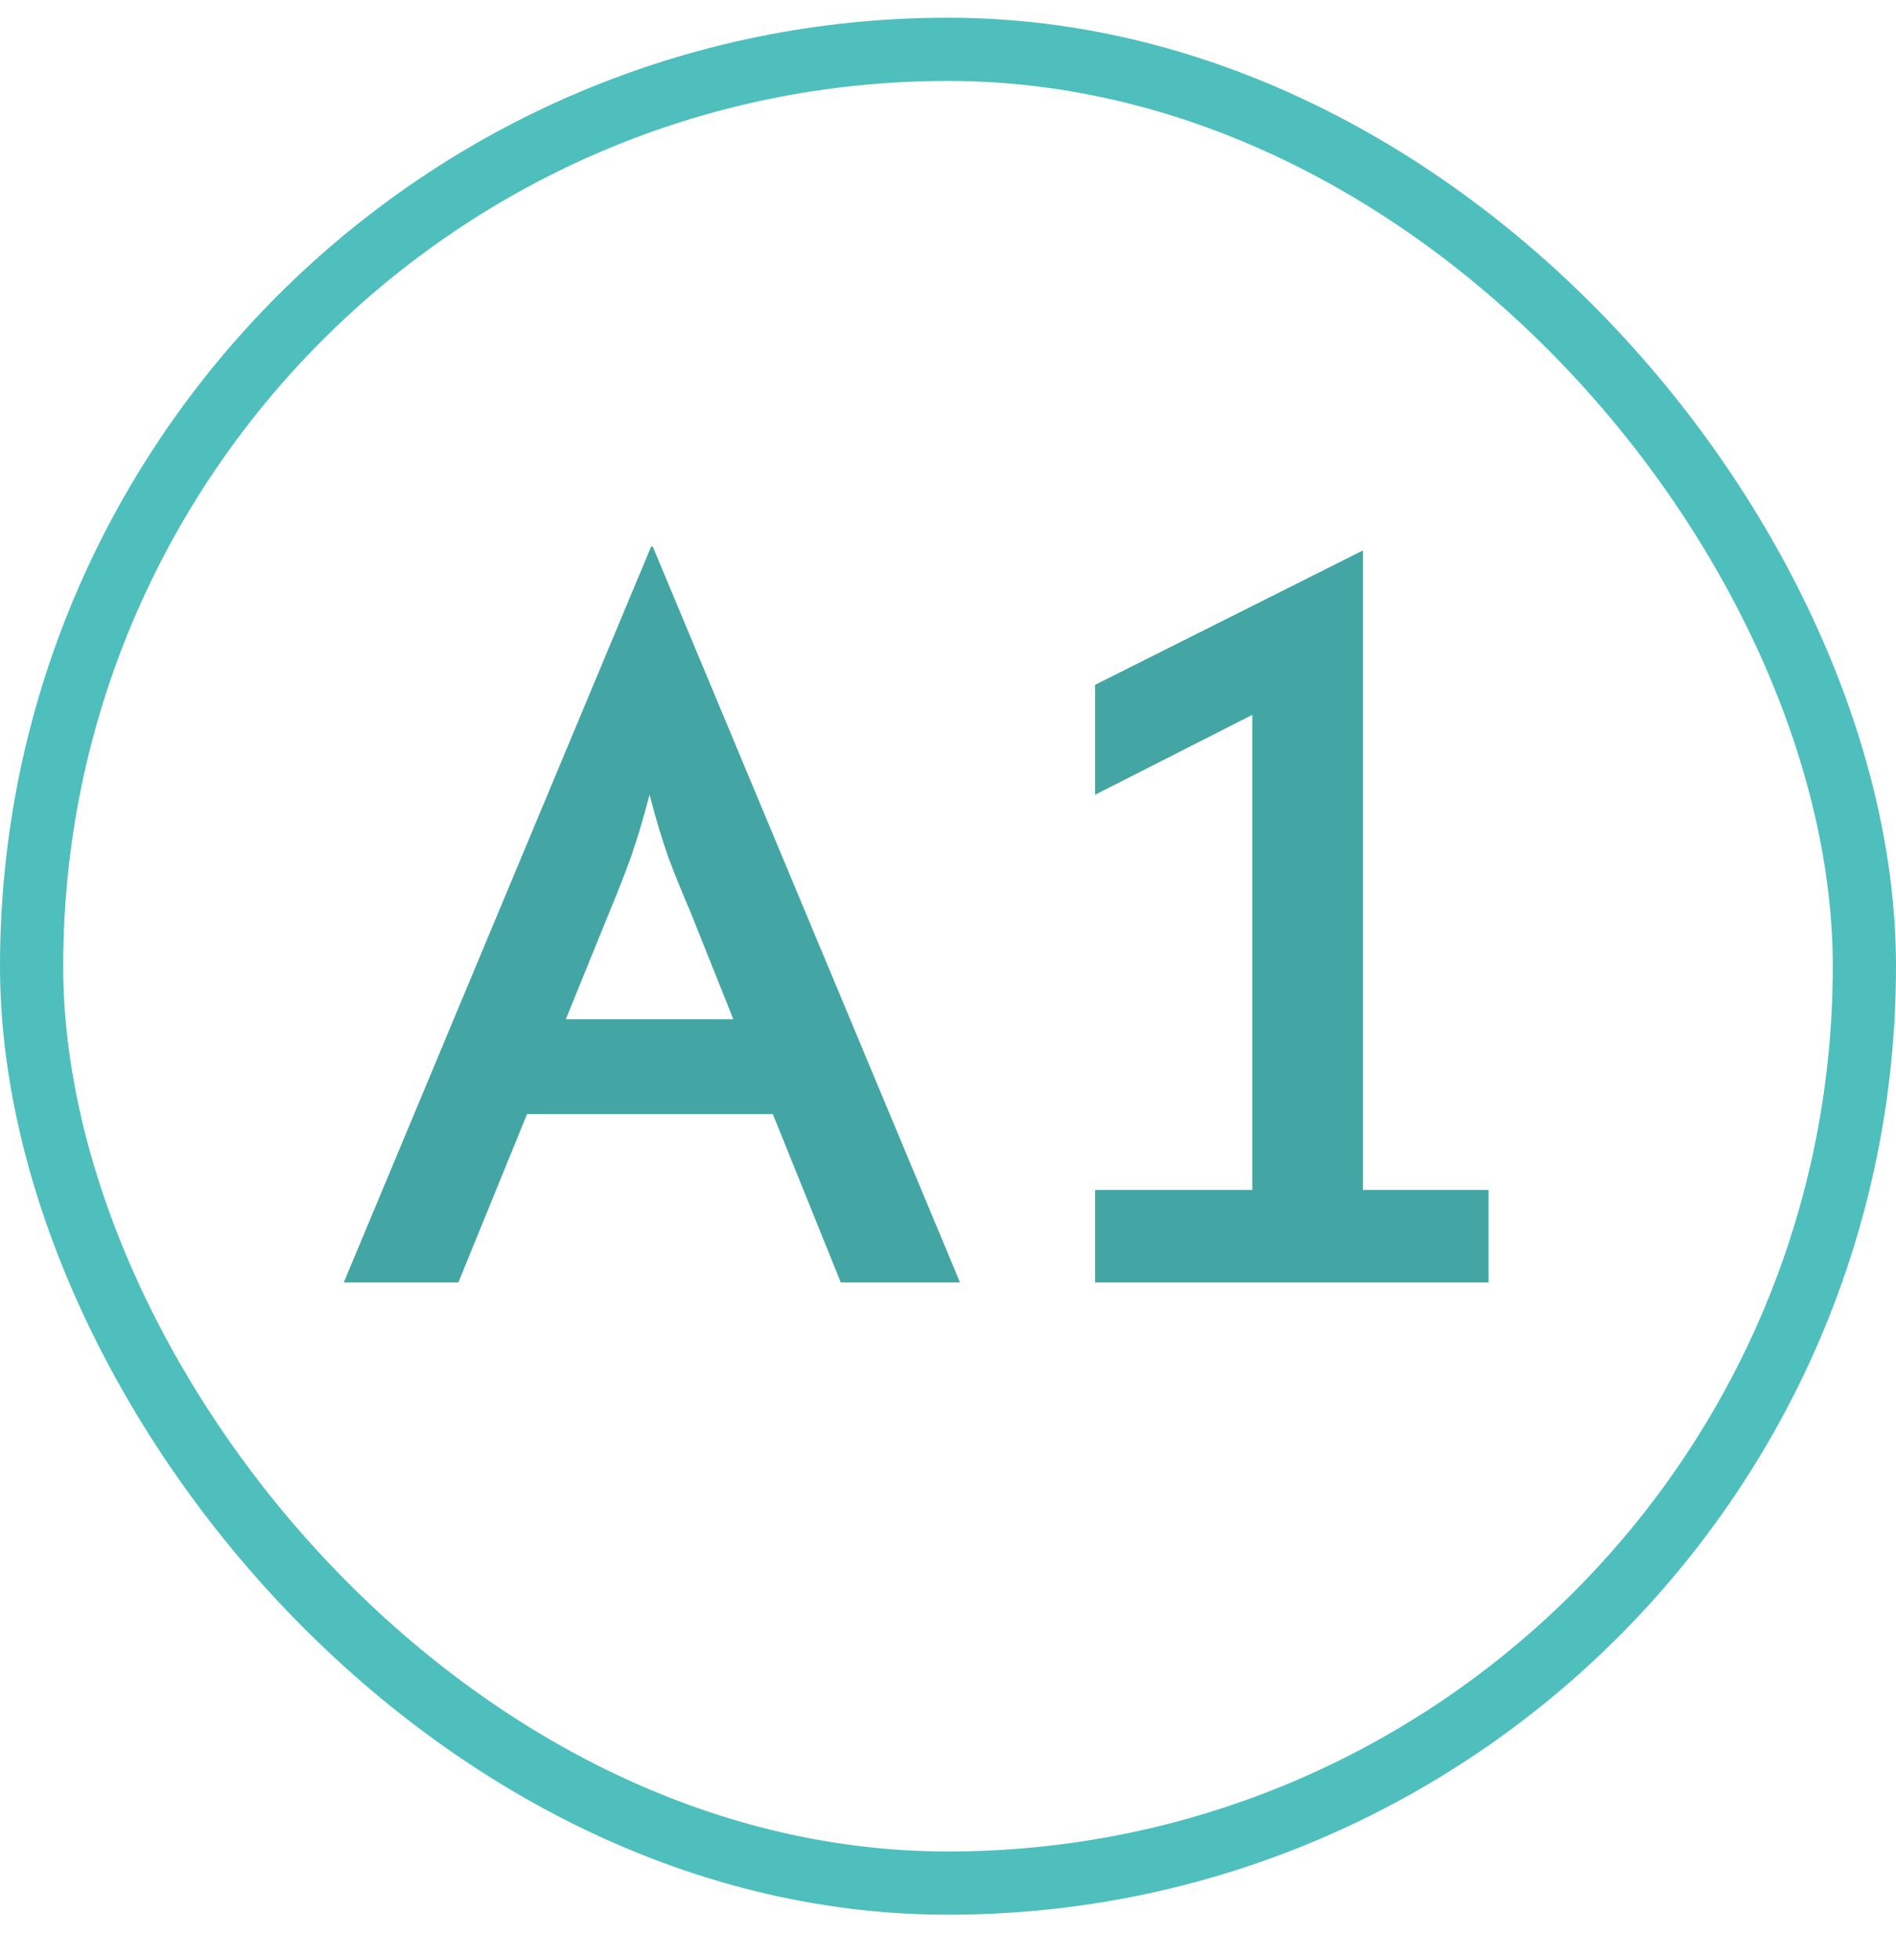
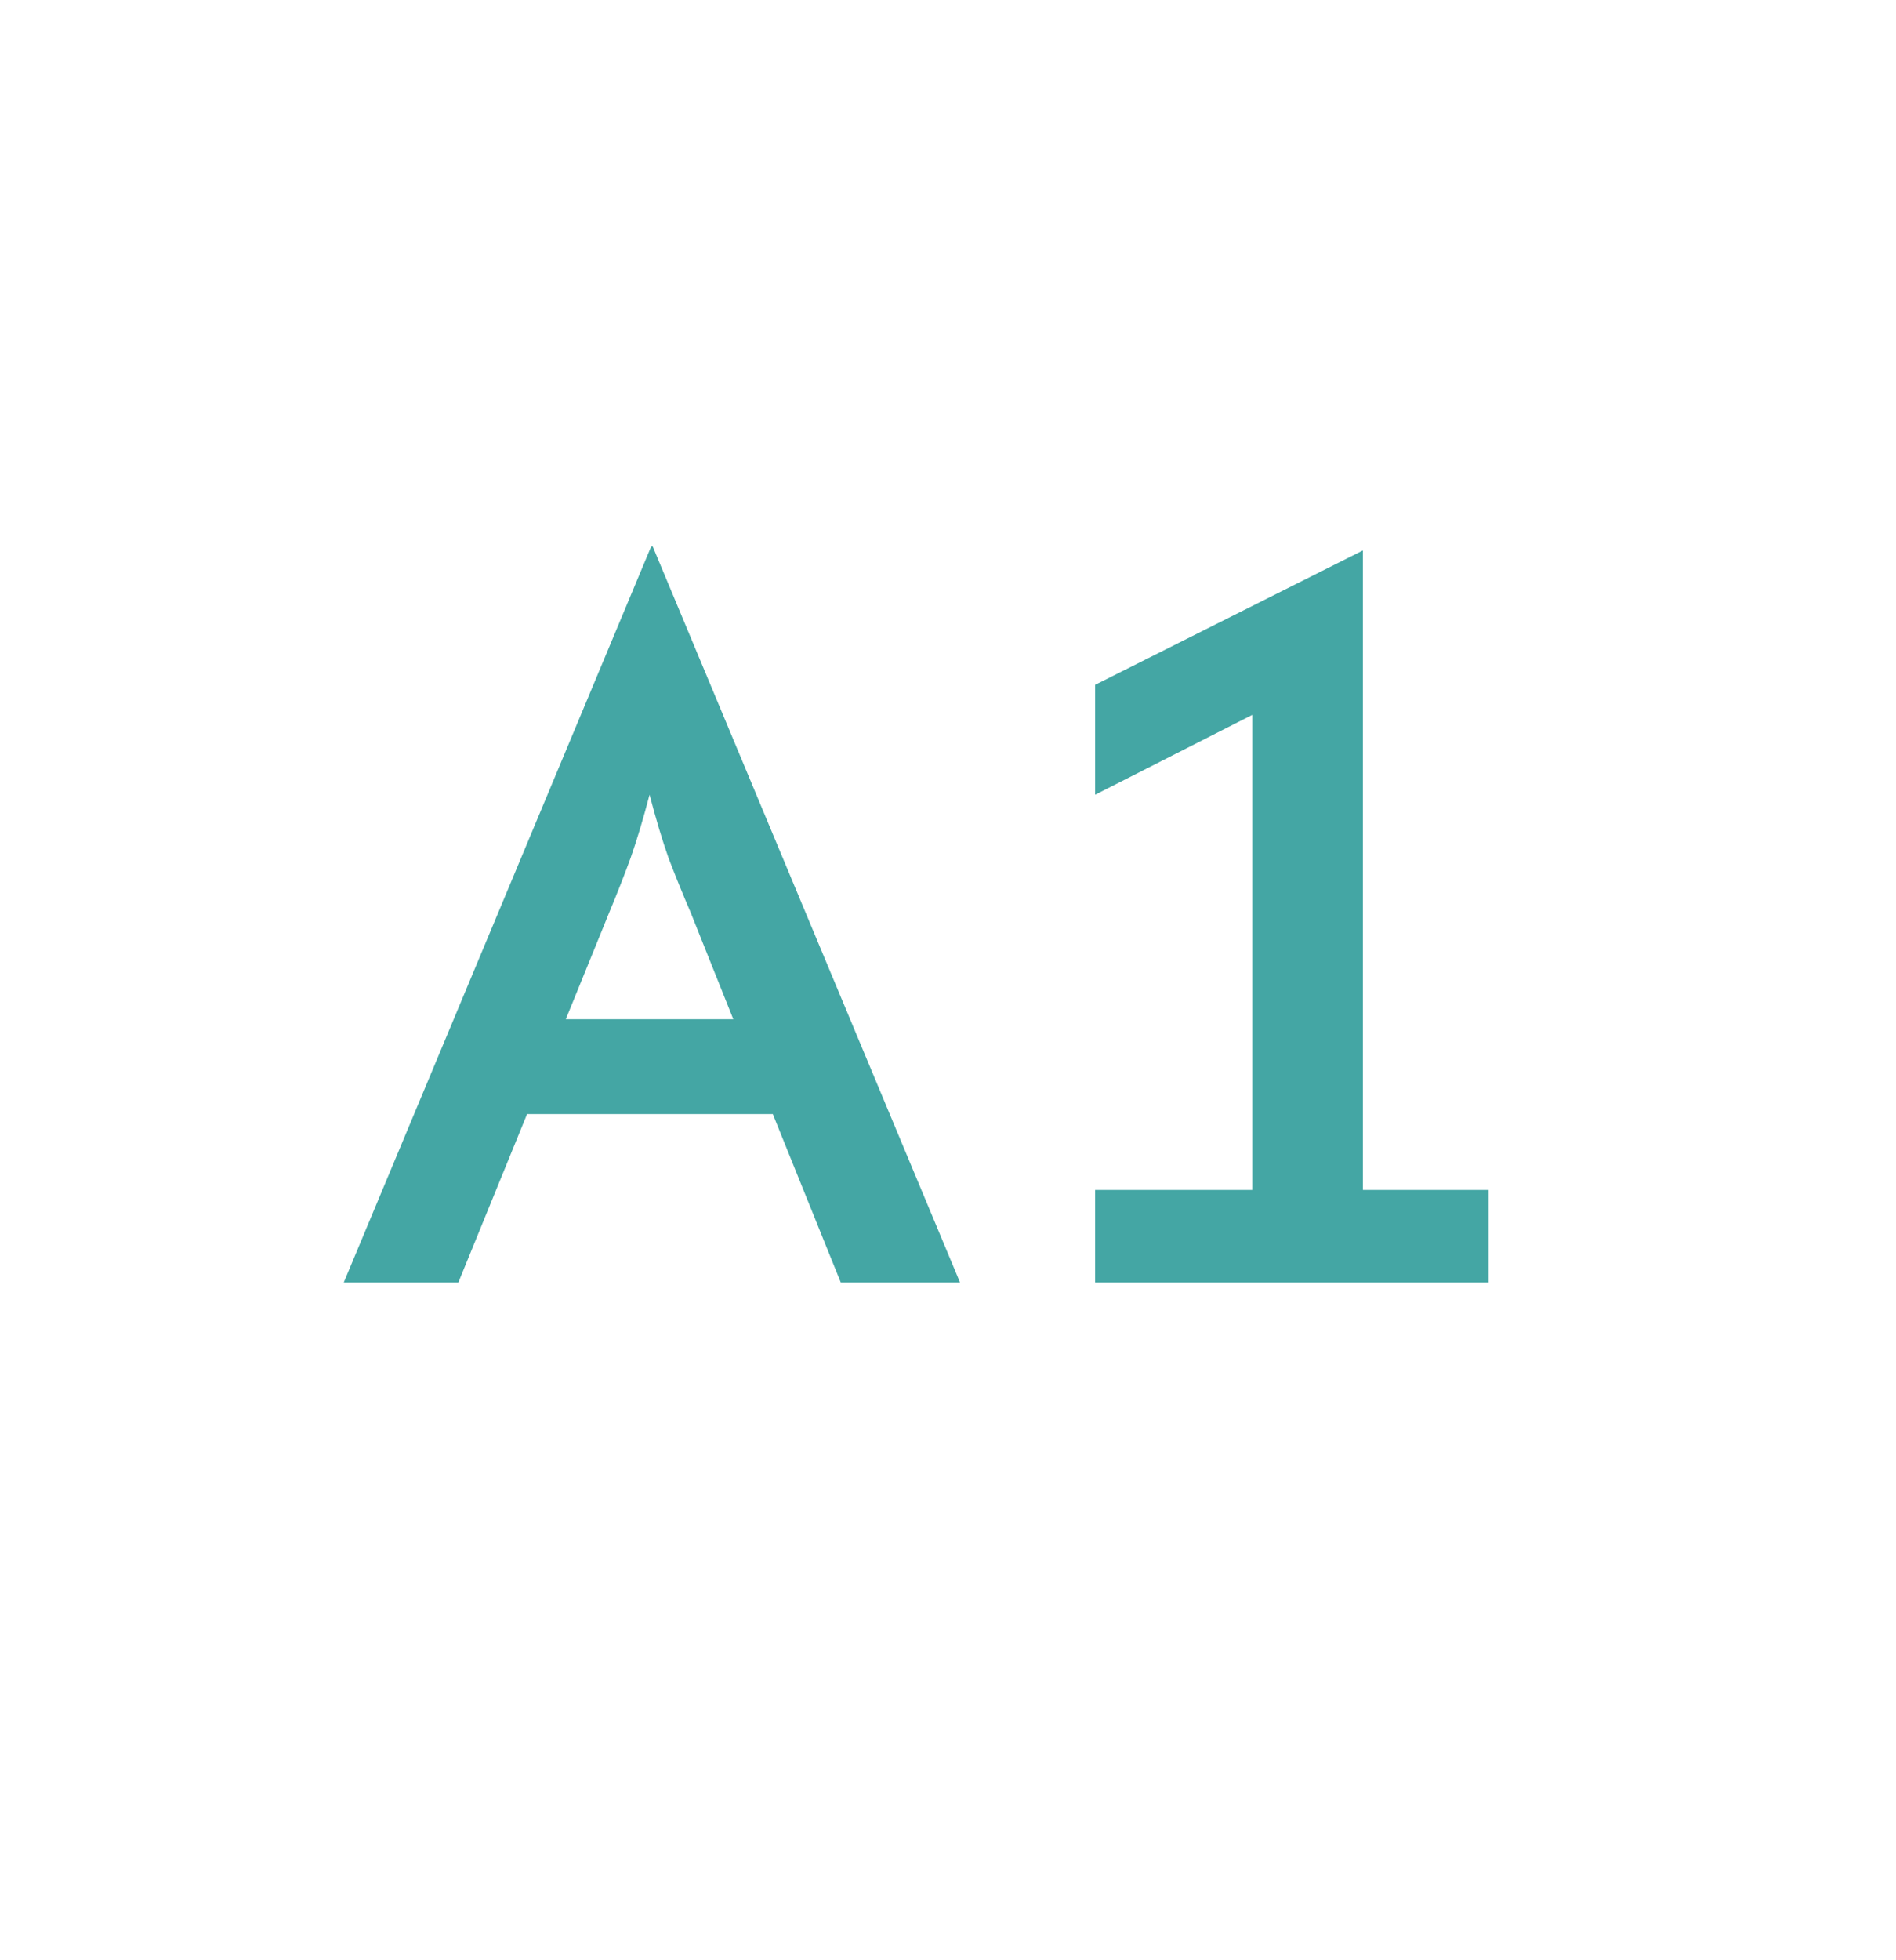
<svg xmlns="http://www.w3.org/2000/svg" width="30" height="31" viewBox="0 0 30 31" fill="none">
-   <rect x="0.5" y="0.78" width="29" height="29" rx="14.5" stroke="#4EBFBD" />
  <path d="M5.44 20.28L10.303 8.643H10.328L15.19 20.28H13.303L12.228 17.618H8.34L7.253 20.28H5.44ZM8.953 16.118H11.603L10.928 14.43C10.803 14.139 10.686 13.851 10.578 13.568C10.478 13.284 10.378 12.951 10.278 12.568C10.178 12.951 10.078 13.284 9.978 13.568C9.878 13.843 9.765 14.13 9.64 14.43L8.953 16.118ZM17.328 20.28V18.818H19.815V11.305L17.328 12.568V10.83L21.565 8.705V18.818H23.553V20.28H17.328Z" fill="#44A6A4" />
</svg>